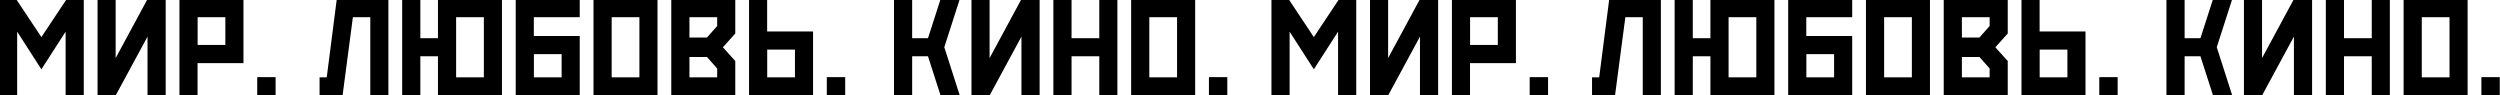
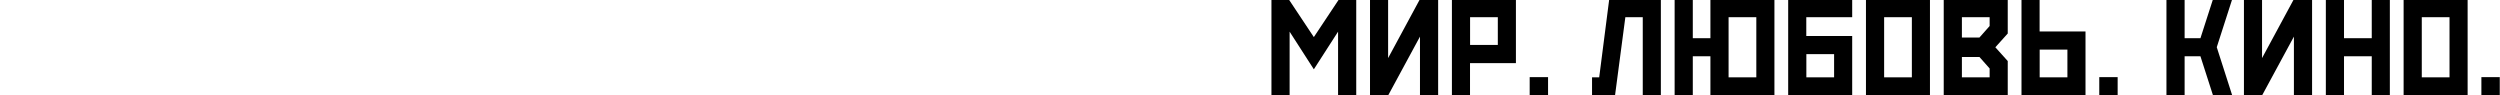
<svg xmlns="http://www.w3.org/2000/svg" width="3169" height="121" viewBox="0 0 3169 121" fill="none">
  <g clip-path="url(#clip0_559_3991)">
-     <path d="M52.465 87.848L21.756 40.127V121H-1.276V-1.139H20.447L52.465 47.019L84.483 -1.139H106.206V121H83.174V40.127L52.465 87.848ZM186.992 -1.139H210.024V121H186.992V46.408L146.599 121H123.655V-1.139H146.599V73.628L186.992 -1.139ZM250.504 21.806V56.965H285.663V21.806H250.504ZM227.472 -1.139H308.607V79.996H250.417V121H227.472V-1.139ZM349.349 97.794V121H326.056V97.794H349.349ZM414.17 98.055L426.907 -1.139H492.339V121H469.394V21.806H447.322L434.236 121H405.097V98.055H414.17ZM578.185 98.055H613.343V21.806H578.185V98.055ZM555.153 71.359H532.819V121H509.787V-1.139H532.819V48.415H555.153V-1.139H636.288V121H555.153V71.359ZM711.927 98.055V68.655H676.768V98.055H711.927ZM676.681 45.623H734.871V121H653.736V-1.139H734.871V21.806H676.681V45.623ZM833.455 121H752.32V-1.139H833.455V121ZM775.351 98.055H810.51V21.806H775.351V98.055ZM850.903 121V-1.139H932.038V42.482L916.334 59.931L932.038 77.379V121H850.903ZM896.181 47.542L909.093 32.973V21.806H873.935V47.542H896.181ZM873.935 72.232V98.055H909.093V86.801L896.181 72.232H873.935ZM1007.68 98.055V62.897H972.518V98.055H1007.68ZM972.431 39.865H1030.62V121H949.486V-1.139H972.431V39.865ZM1071.36 97.794V121H1048.07V97.794H1071.36ZM1176.32 48.415L1192.28 -1.139H1216.62L1196.99 59.843L1216.62 121H1192.28L1176.32 71.359H1156.25V121H1133.22V-1.139H1156.25V48.415H1176.32ZM1294.79 -1.139H1317.82V121H1294.79V46.408L1254.4 121H1231.45V-1.139H1254.4V73.628L1294.79 -1.139ZM1358.3 71.359V121H1335.27V-1.139H1358.3V48.415H1393.46V-1.139H1416.4V121H1393.46V71.359H1358.3ZM1514.99 121H1433.85V-1.139H1514.99V121ZM1456.88 98.055H1492.04V21.806H1456.88V98.055ZM1555.73 97.794V121H1532.44V97.794H1555.73Z" fill="black" />
    <path d="M1665.43 87.848L1634.72 40.127V121H1611.69V-1.139H1633.42L1665.43 47.019L1697.45 -1.139H1719.17V121H1696.14V40.127L1665.43 87.848ZM1799.96 -1.139H1822.99V121H1799.96V46.408L1759.57 121H1736.62V-1.139H1759.57V73.628L1799.96 -1.139ZM1863.47 21.806V56.965H1898.63V21.806H1863.47ZM1840.44 -1.139H1921.58V79.996H1863.39V121H1840.44V-1.139ZM1962.32 97.794V121H1939.02V97.794H1962.32ZM2027.14 98.055L2039.88 -1.139H2105.31V121H2082.36V21.806H2060.29L2047.2 121H2018.07V98.055H2027.14ZM2191.15 98.055H2226.31V21.806H2191.15V98.055ZM2168.12 71.359H2145.79V121H2122.76V-1.139H2145.79V48.415H2168.12V-1.139H2249.26V121H2168.12V71.359ZM2324.9 98.055V68.655H2289.74V98.055H2324.9ZM2289.65 45.623H2347.84V121H2266.7V-1.139H2347.84V21.806H2289.65V45.623ZM2446.42 121H2365.29V-1.139H2446.42V121ZM2388.32 98.055H2423.48V21.806H2388.32V98.055ZM2463.87 121V-1.139H2545.01V42.482L2529.3 59.931L2545.01 77.379V121H2463.87ZM2509.15 47.542L2522.06 32.973V21.806H2486.9V47.542H2509.15ZM2486.9 72.232V98.055H2522.06V86.801L2509.15 72.232H2486.9ZM2620.65 98.055V62.897H2585.49V98.055H2620.65ZM2585.4 39.865H2643.59V121H2562.45V-1.139H2585.4V39.865ZM2684.33 97.794V121H2661.04V97.794H2684.33ZM2789.28 48.415L2805.25 -1.139H2829.59L2809.96 59.843L2829.59 121H2805.25L2789.28 71.359H2769.22V121H2746.19V-1.139H2769.22V48.415H2789.28ZM2907.76 -1.139H2930.79V121H2907.76V46.408L2867.37 121H2844.42V-1.139H2867.37V73.628L2907.76 -1.139ZM2971.27 71.359V121H2948.24V-1.139H2971.27V48.415H3006.43V-1.139H3029.37V121H3006.43V71.359H2971.27ZM3127.96 121H3046.82V-1.139H3127.96V121ZM3069.85 98.055H3105.01V21.806H3069.85V98.055ZM3168.7 97.794V121H3145.41V97.794H3168.7Z" fill="black" />
  </g>
  <defs>
    <clipPath id="clip0_559_3991">
      <rect width="3169" height="121" fill="white" />
    </clipPath>
  </defs>
</svg>